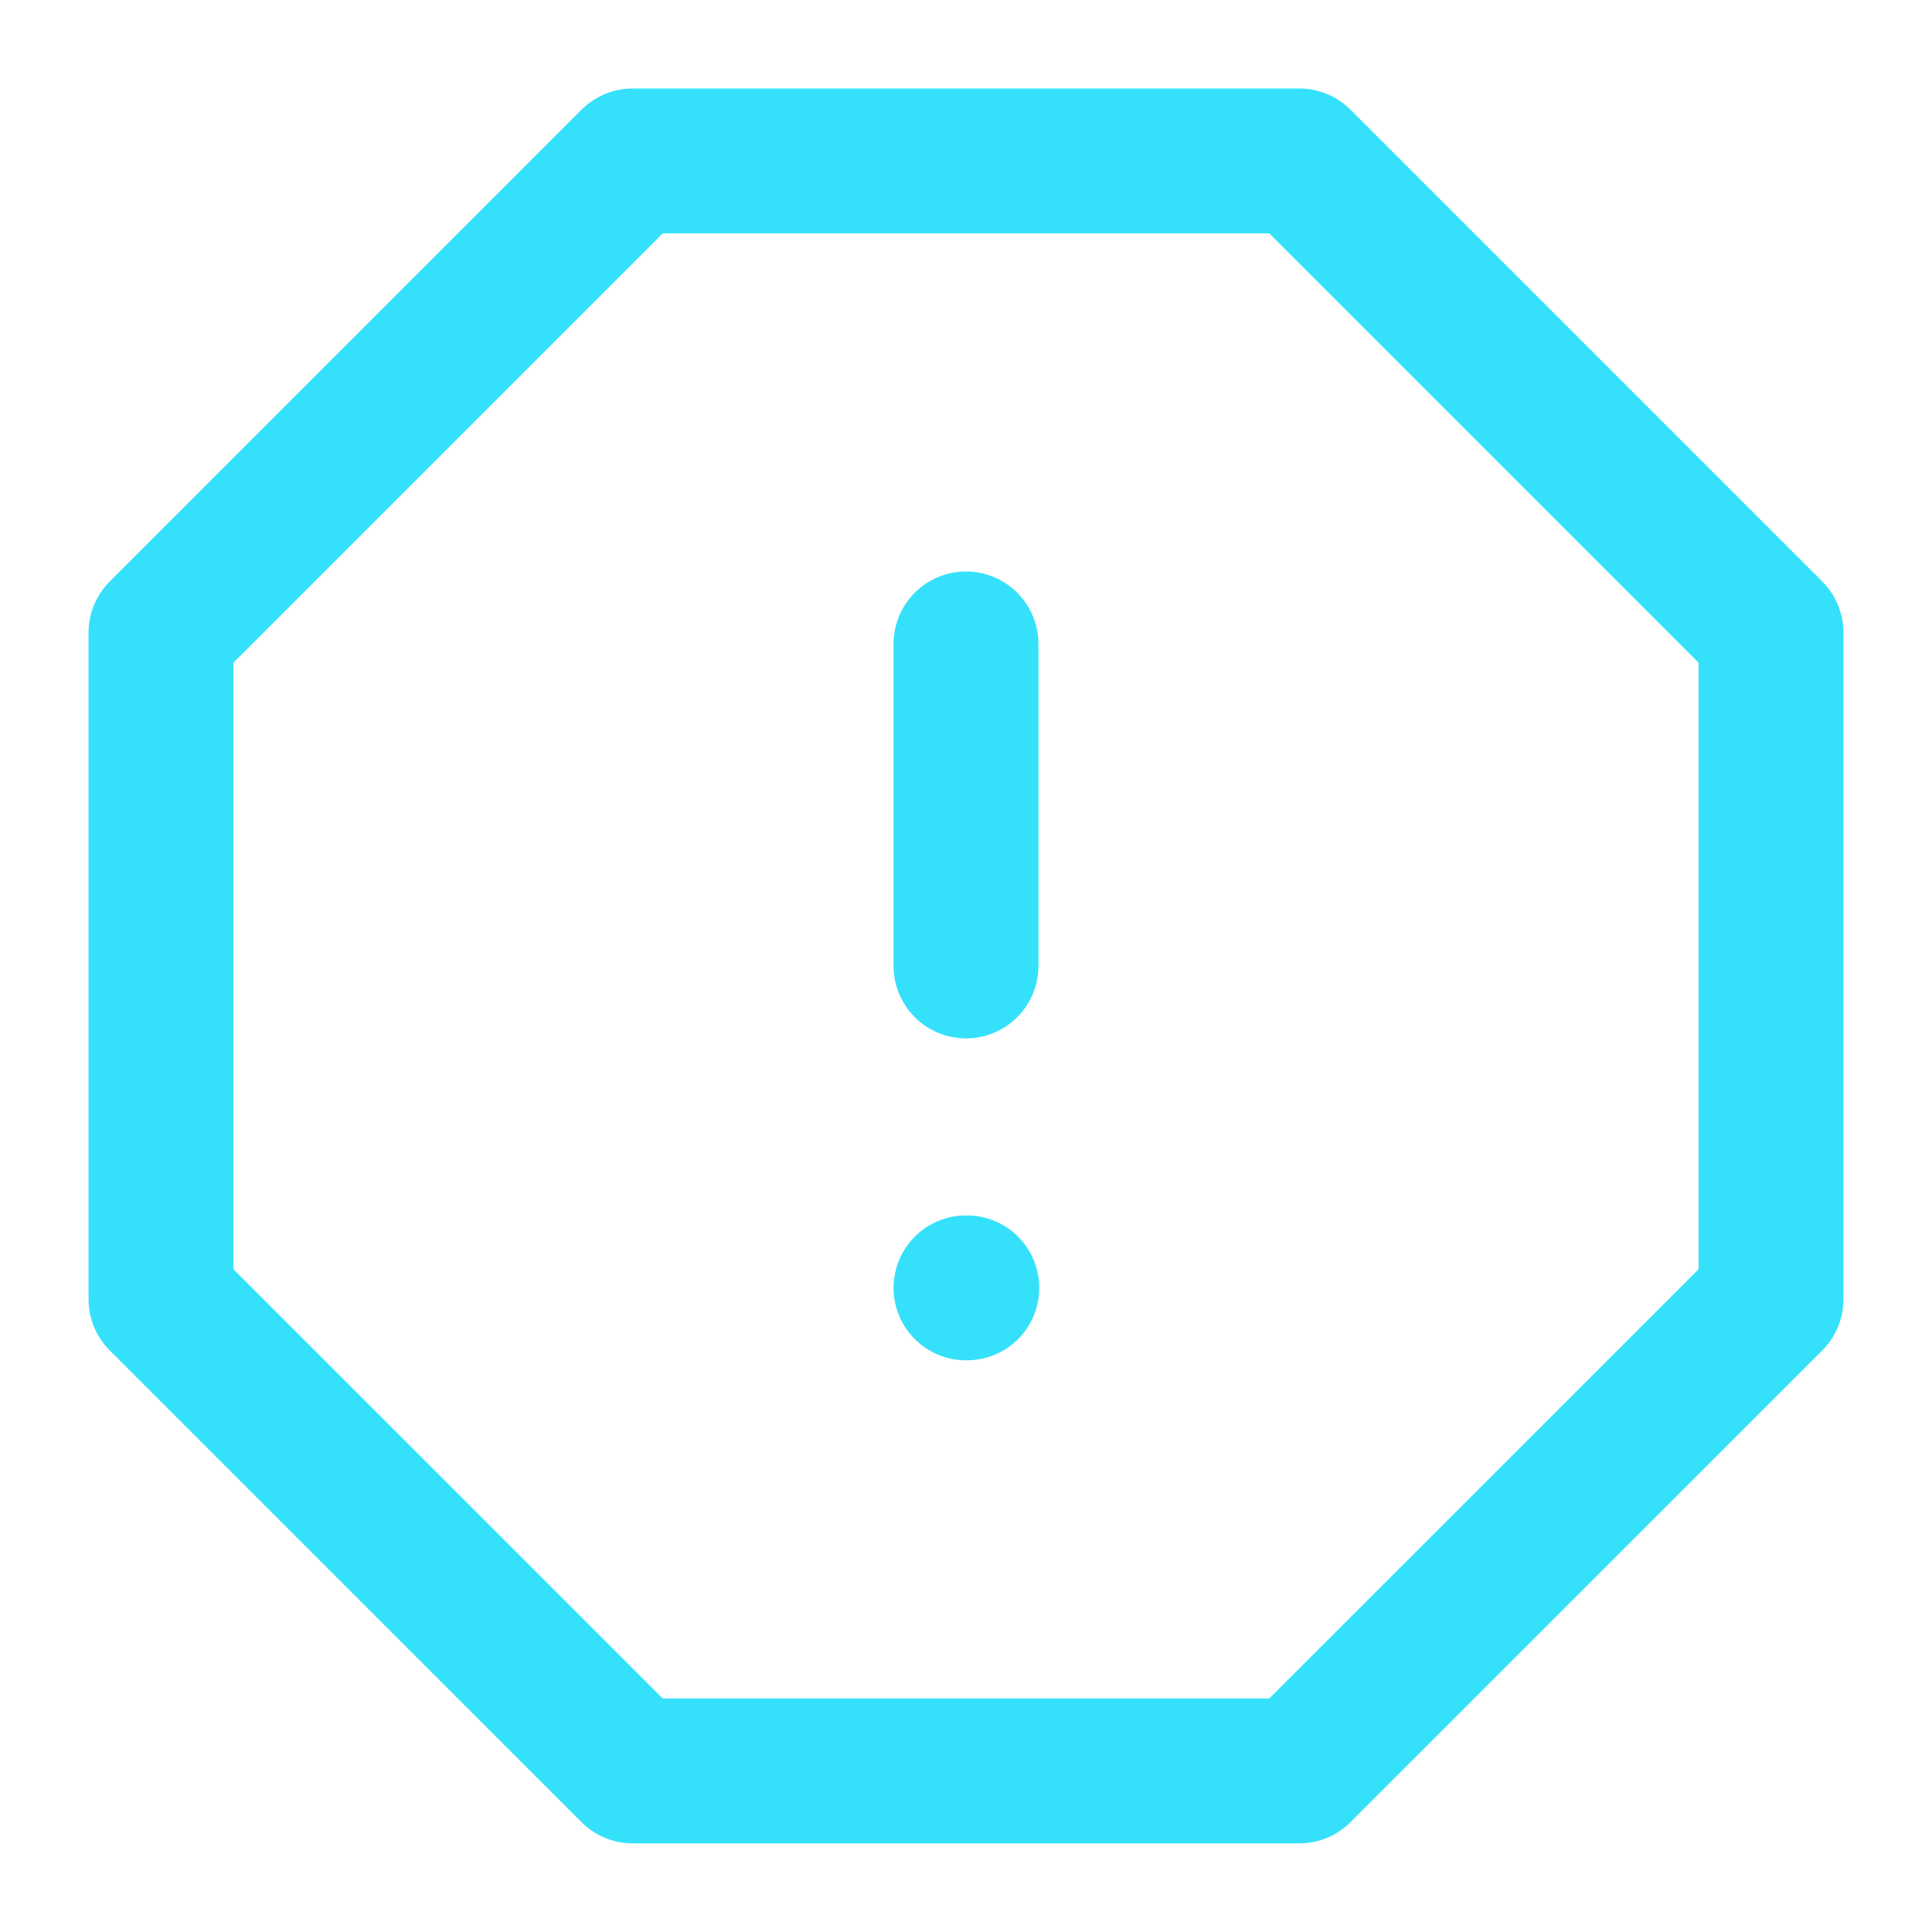
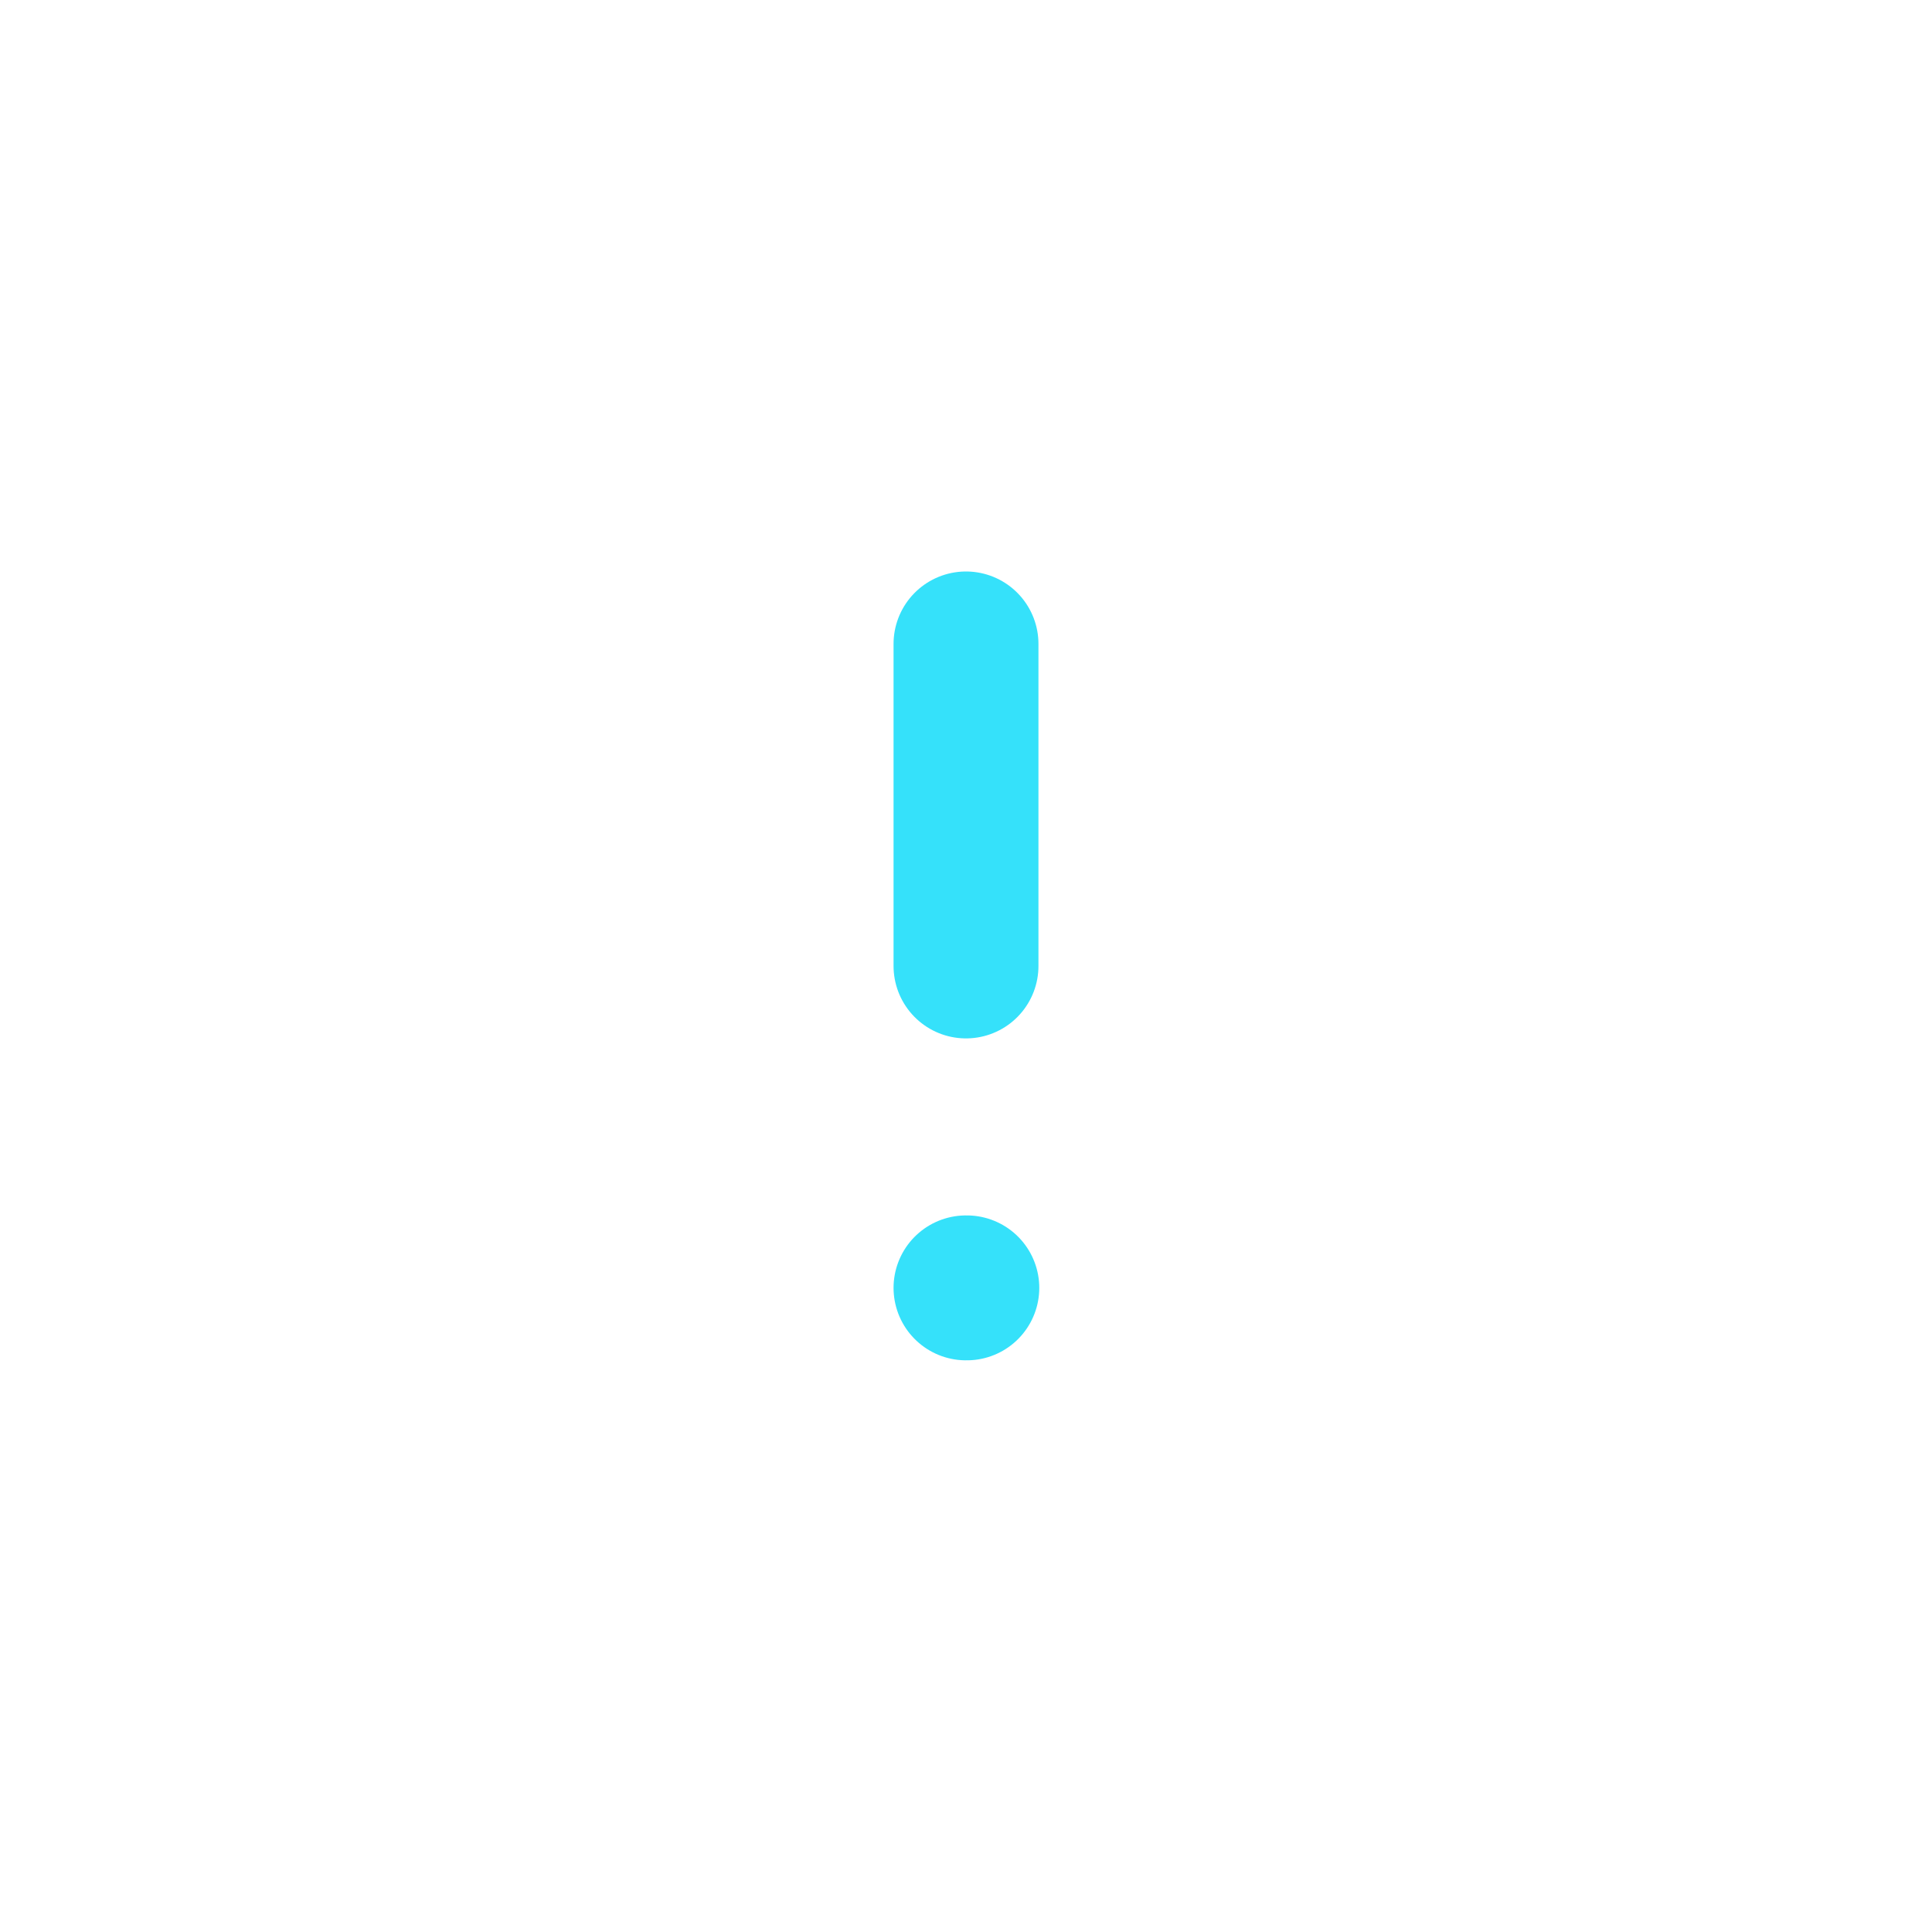
<svg xmlns="http://www.w3.org/2000/svg" width="40" height="40" viewBox="0 0 40 40" fill="none">
-   <path d="M13.1 3.332H26.9L36.667 13.099V26.899L26.9 36.665H13.1L3.333 26.899V13.099L13.1 3.332Z" stroke="#35E1FA" stroke-width="3" stroke-linecap="round" stroke-linejoin="round" />
  <path d="M20 13.332V19.999" stroke="#35E1FA" stroke-width="3" stroke-linecap="round" stroke-linejoin="round" />
  <path d="M20 26.664H20.017" stroke="#35E1FA" stroke-width="3" stroke-linecap="round" stroke-linejoin="round" />
</svg>